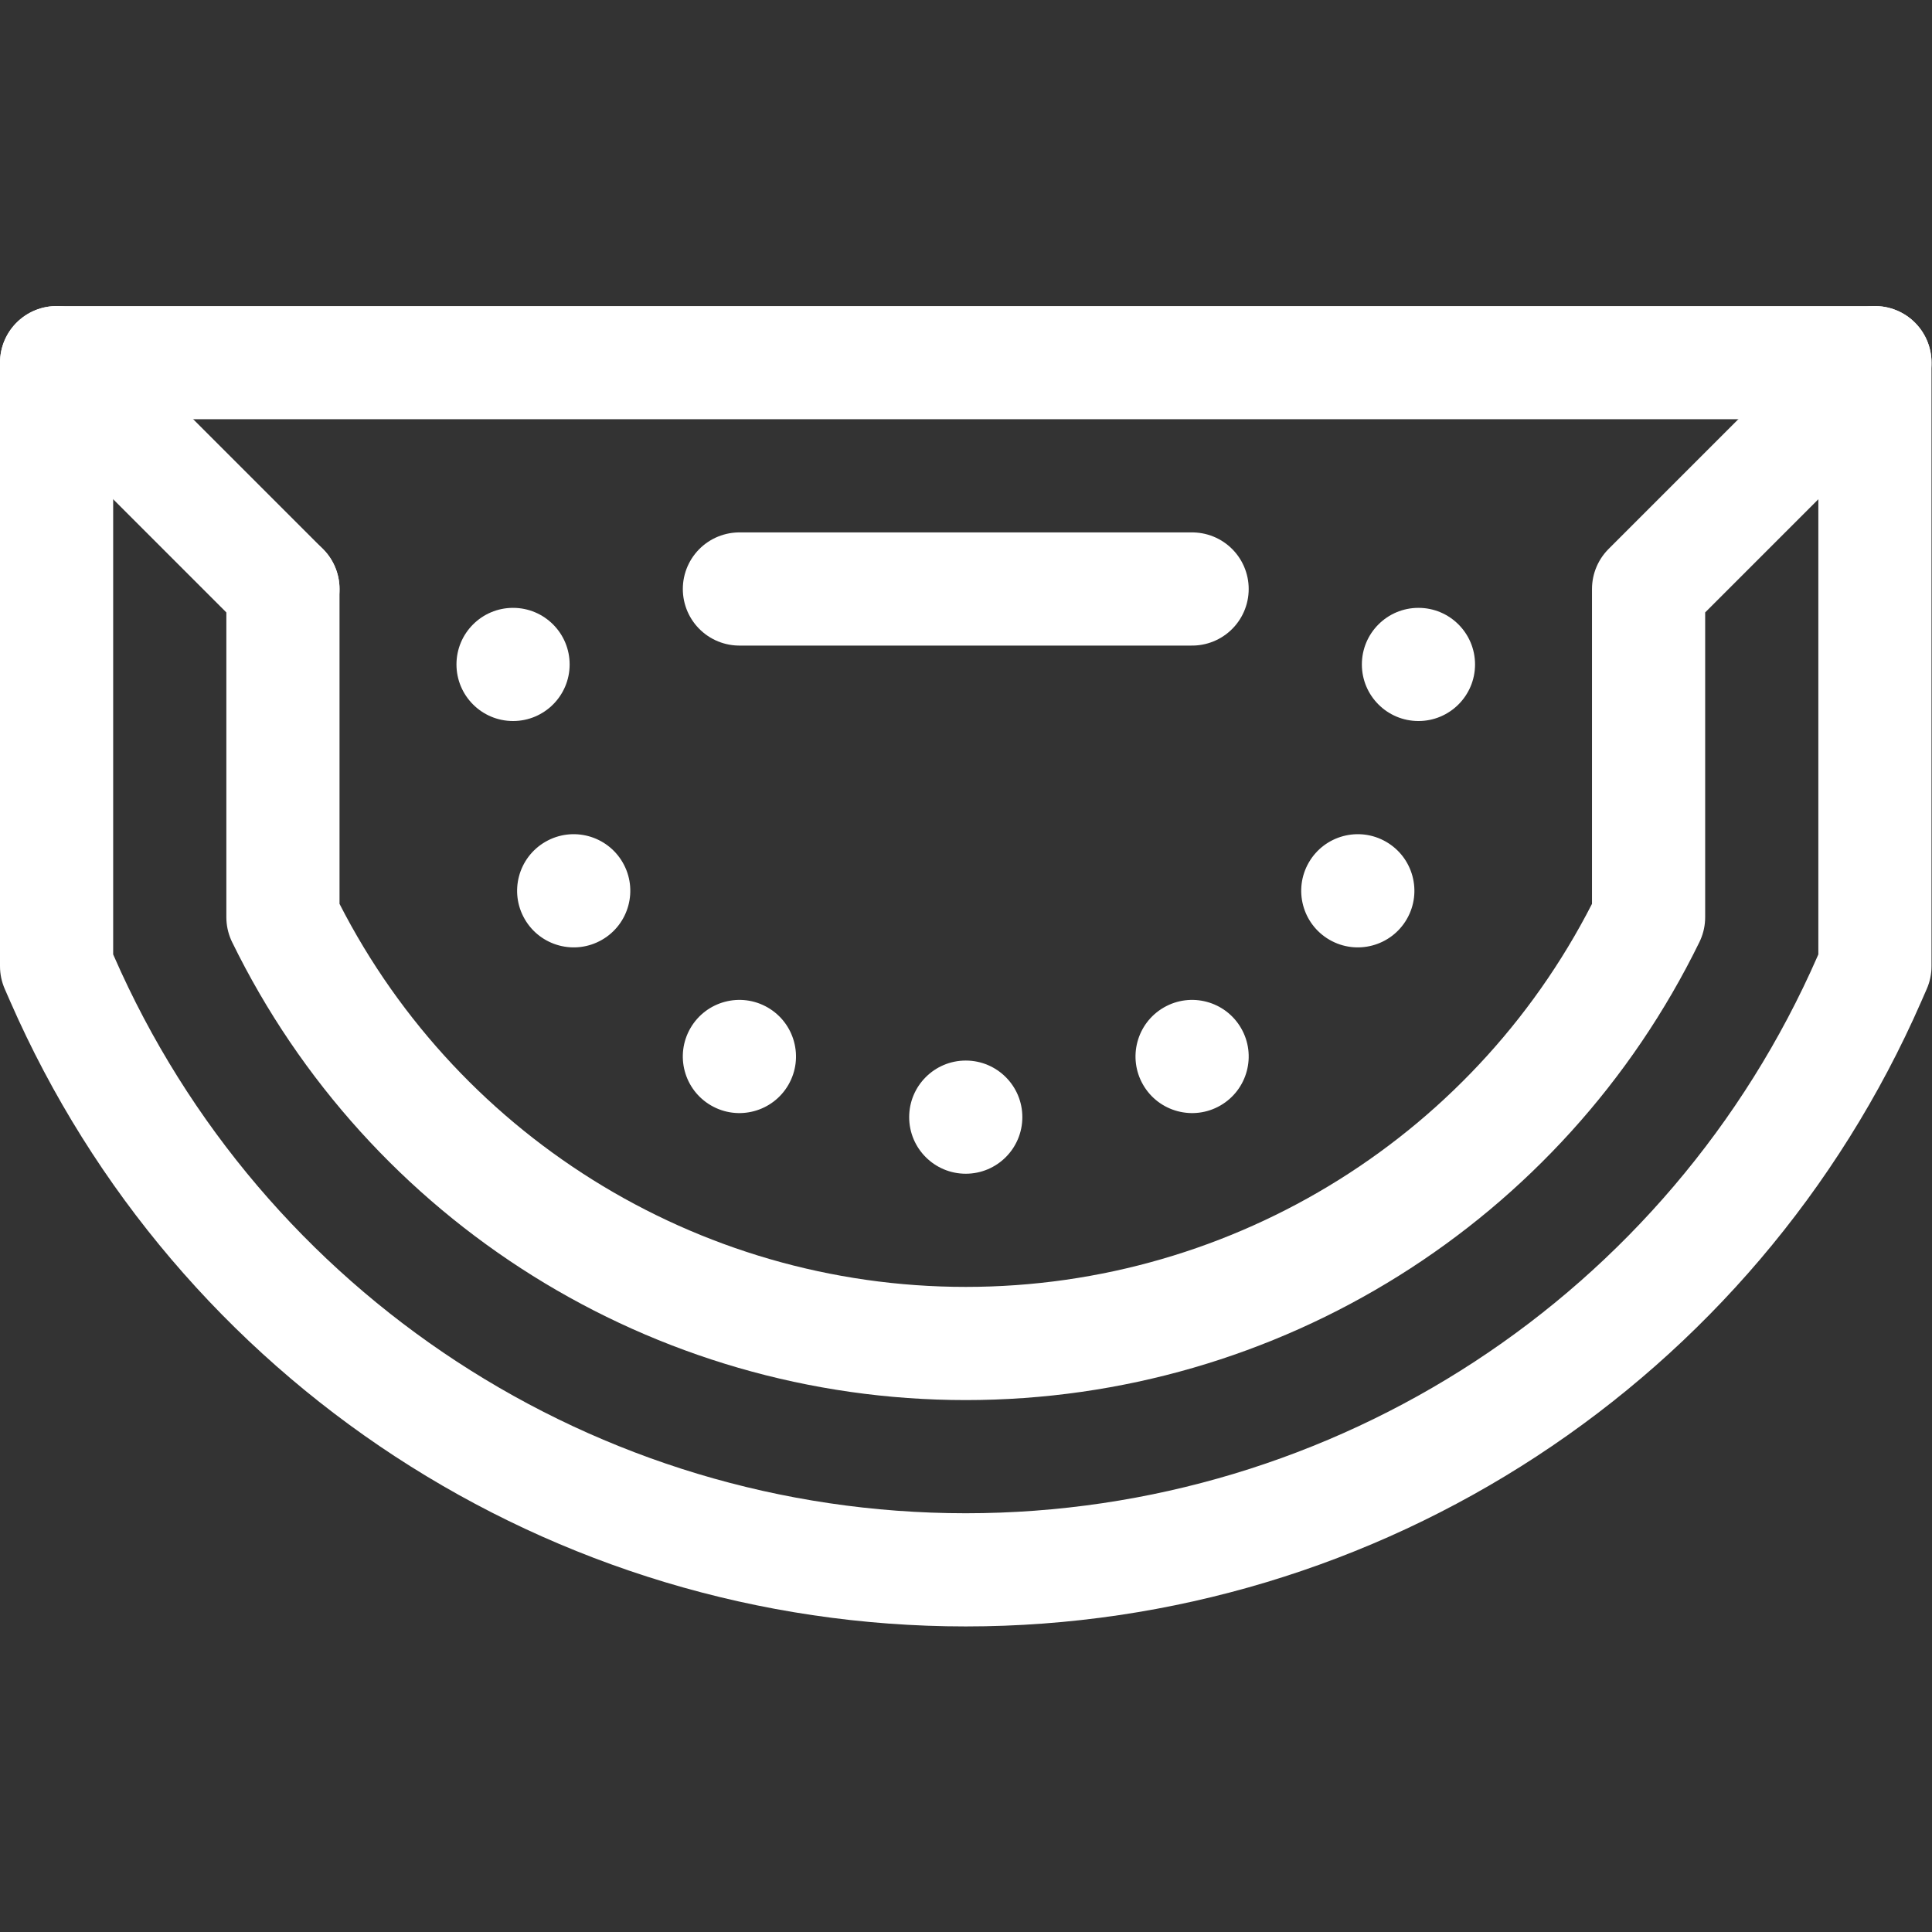
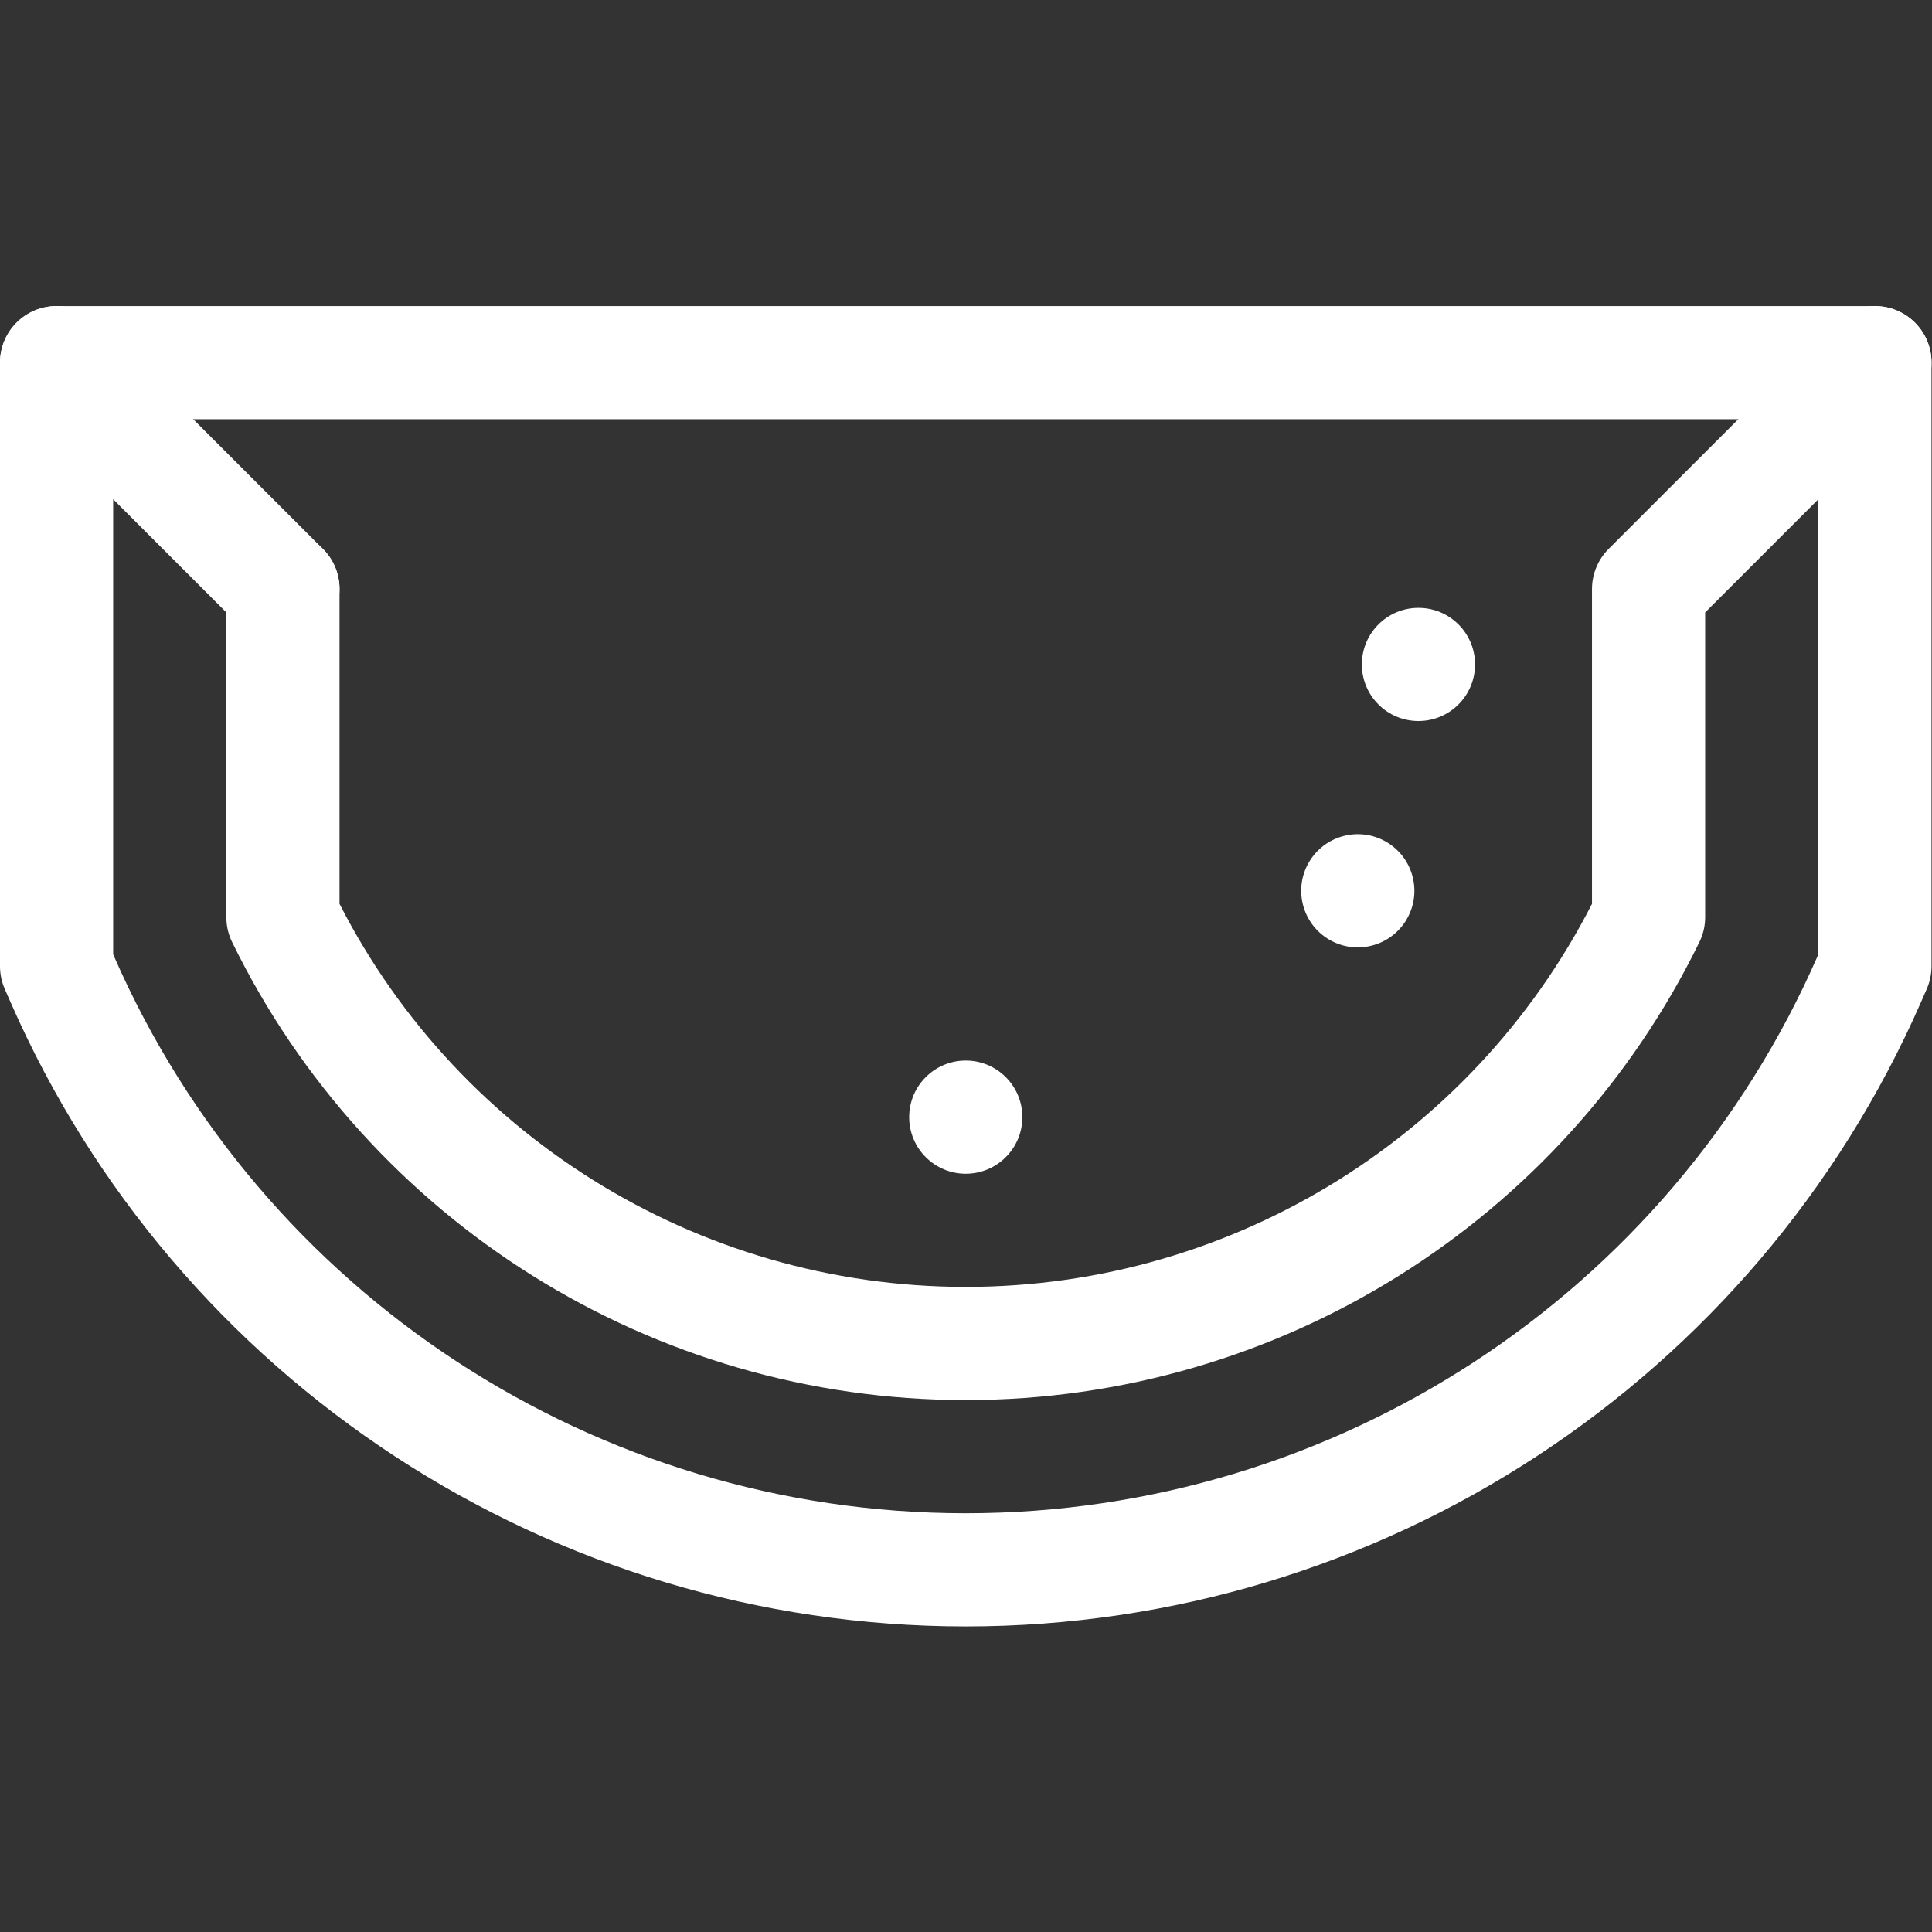
<svg xmlns="http://www.w3.org/2000/svg" version="1.1" width="512" height="512" x="0" y="0" viewBox="0 0 682.667 682.667" style="enable-background:new 0 0 512 512" xml:space="preserve" class="">
  <rect x="0" y="0" width="682.667" height="682.667" fill="#333333" stroke="none" />
  <g>
    <defs>
      <clipPath id="a" clipPathUnits="userSpaceOnUse">
        <path d="M0 512h512V0H0Z" fill="#ffffff" opacity="1" data-original="#000000" class="" />
      </clipPath>
    </defs>
    <g clip-path="url(#a)" transform="matrix(1.333 0 0 -1.333 0 682.667)">
      <path d="M0 0v0c-103.878 0-197.903 61.494-239.54 156.663L-241 160v160h482V160l-1.46-3.337C197.903 61.494 103.878 0 0 0Z" style="stroke-width:30;stroke-linecap:round;stroke-linejoin:round;stroke-miterlimit:10;stroke-dasharray:none;stroke-opacity:1" transform="translate(256 96)" fill="none" stroke="#ffffff" stroke-width="30" stroke-linecap="round" stroke-linejoin="round" stroke-miterlimit="10" stroke-dasharray="none" stroke-opacity="" data-original="#000000" opacity="1" class="" />
      <path d="M0 0v-87.004C-33.669-155.926-103.803-200-181-200s-147.332 44.075-181 112.996V0M0 0l60 60" style="stroke-width:30;stroke-linecap:round;stroke-linejoin:round;stroke-miterlimit:10;stroke-dasharray:none;stroke-opacity:1" transform="translate(437 356)" fill="none" stroke="#ffffff" stroke-width="30" stroke-linecap="round" stroke-linejoin="round" stroke-miterlimit="10" stroke-dasharray="none" stroke-opacity="" data-original="#000000" opacity="1" class="" />
      <path d="m0 0-60 60" style="stroke-width:30;stroke-linecap:round;stroke-linejoin:round;stroke-miterlimit:10;stroke-dasharray:none;stroke-opacity:1" transform="translate(75 356)" fill="none" stroke="#ffffff" stroke-width="30" stroke-linecap="round" stroke-linejoin="round" stroke-miterlimit="10" stroke-dasharray="none" stroke-opacity="" data-original="#000000" opacity="1" class="" />
      <path d="M0 0c0-8.284-6.716-15-15-15-8.284 0-15 6.716-15 15 0 8.284 6.716 15 15 15C-6.716 15 0 8.284 0 0" style="fill-opacity:1;fill-rule:nonzero;stroke:none" transform="translate(271 216)" fill="#ffffff" data-original="#000000" opacity="1" class="" />
-       <path d="M0 0c4.143-7.175 1.685-16.349-5.49-20.49-7.175-4.143-16.349-1.685-20.49 5.49-4.143 7.174-1.685 16.348 5.49 20.49C-13.315 9.632-4.142 7.174 0 0" style="fill-opacity:1;fill-rule:nonzero;stroke:none" transform="translate(328.99 239.577)" fill="#ffffff" data-original="#000000" opacity="1" class="" />
      <path d="M0 0c7.175-4.142 9.633-13.315 5.49-20.49C1.349-27.665-7.825-30.123-15-25.98c-7.174 4.141-9.632 13.315-5.49 20.49C-16.348 1.685-7.174 4.143 0 0" style="fill-opacity:1;fill-rule:nonzero;stroke:none" transform="translate(367.423 288.99)" fill="#ffffff" data-original="#000000" opacity="1" class="" />
      <path d="M0 0c8.284 0 15-6.716 15-15 0-8.284-6.716-15-15-15-8.284 0-15 6.716-15 15C-15-6.716-8.284 0 0 0" style="fill-opacity:1;fill-rule:nonzero;stroke:none" transform="translate(376 351)" fill="#ffffff" data-original="#000000" opacity="1" class="" />
-       <path d="M0 0c-8.284 0-15-6.716-15-15 0-8.284 6.716-15 15-15 8.284 0 15 6.716 15 15C15-6.716 8.284 0 0 0" style="fill-opacity:1;fill-rule:nonzero;stroke:none" transform="translate(136 351)" fill="#ffffff" data-original="#000000" opacity="1" class="" />
-       <path d="M0 0c-7.175-4.142-9.633-13.315-5.49-20.49 4.141-7.175 13.315-9.633 20.49-5.49 7.174 4.141 9.632 13.315 5.49 20.49C16.348 1.685 7.174 4.143 0 0" style="fill-opacity:1;fill-rule:nonzero;stroke:none" transform="translate(144.577 288.99)" fill="#ffffff" data-original="#000000" opacity="1" class="" />
-       <path d="M0 0c-4.143-7.175-1.685-16.349 5.49-20.49 7.175-4.143 16.349-1.685 20.49 5.49 4.143 7.174 1.685 16.348-5.49 20.49C13.315 9.632 4.142 7.174 0 0" style="fill-opacity:1;fill-rule:nonzero;stroke:none" transform="translate(183.01 239.577)" fill="#ffffff" data-original="#000000" opacity="1" class="" />
-       <path d="M0 0h120" style="stroke-width:30;stroke-linecap:round;stroke-linejoin:round;stroke-miterlimit:10;stroke-dasharray:none;stroke-opacity:1" transform="translate(196 356)" fill="none" stroke="#ffffff" stroke-width="30" stroke-linecap="round" stroke-linejoin="round" stroke-miterlimit="10" stroke-dasharray="none" stroke-opacity="" data-original="#000000" opacity="1" class="" />
    </g>
  </g>
</svg>